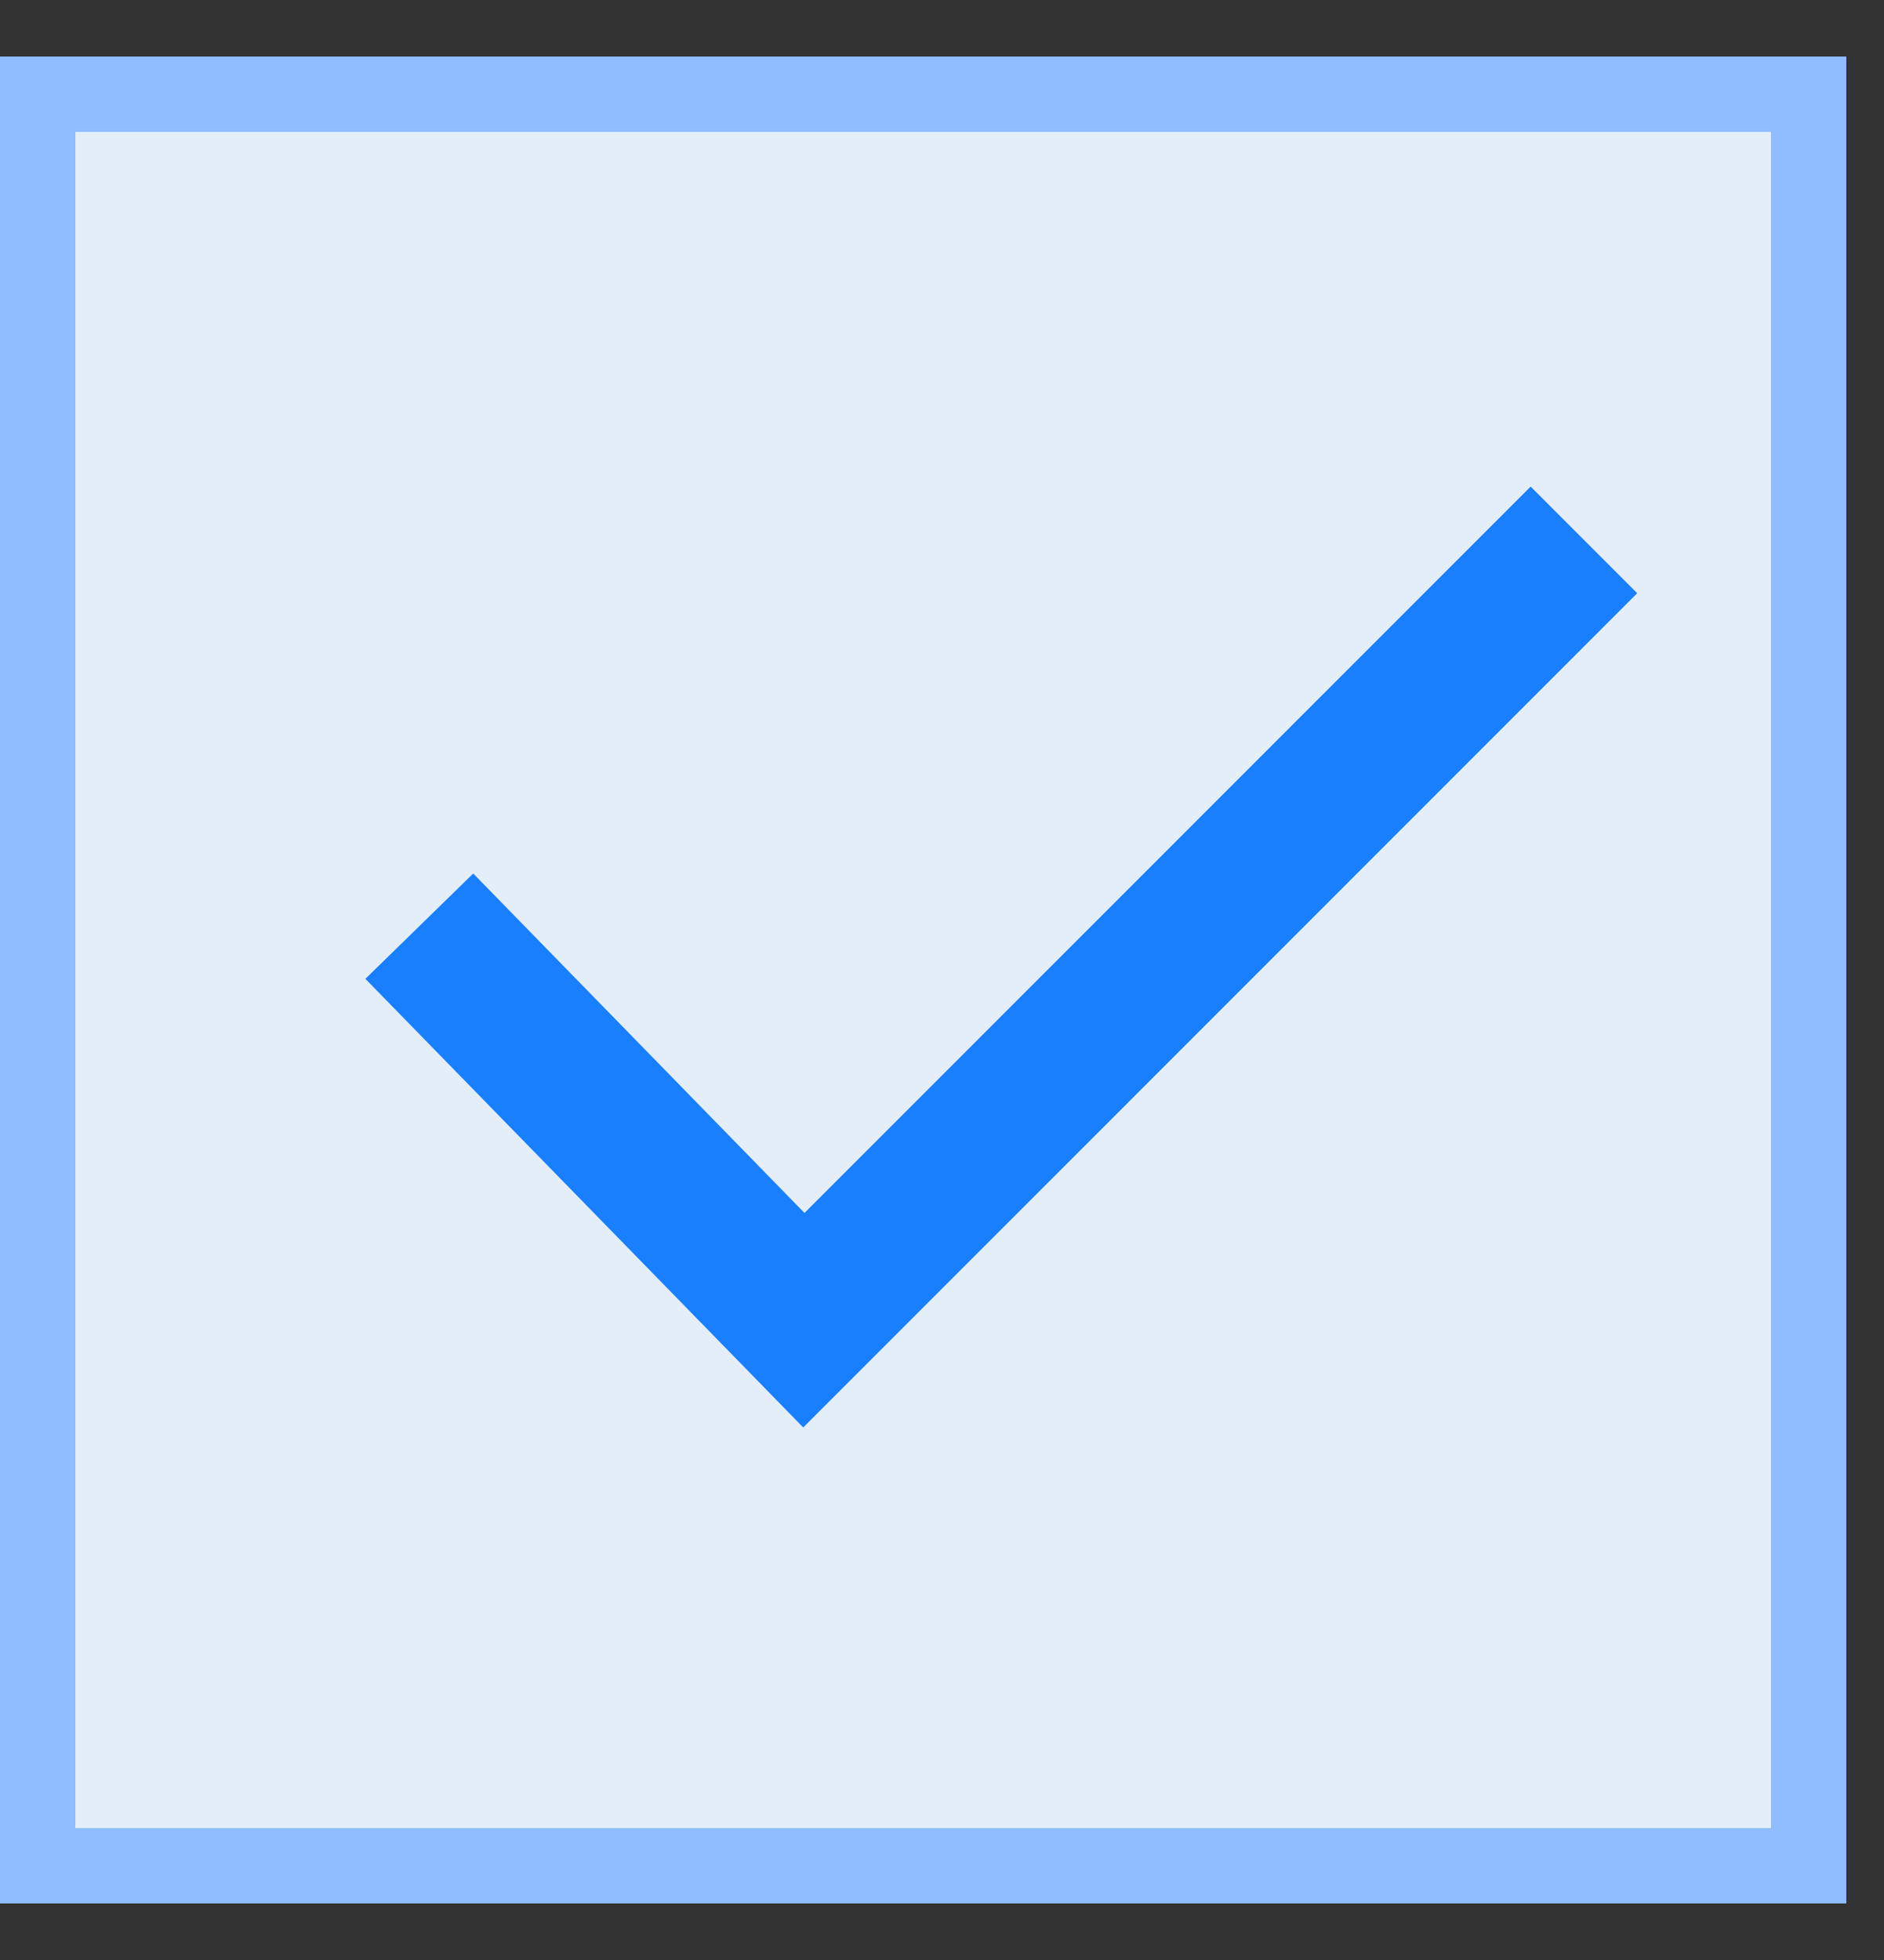
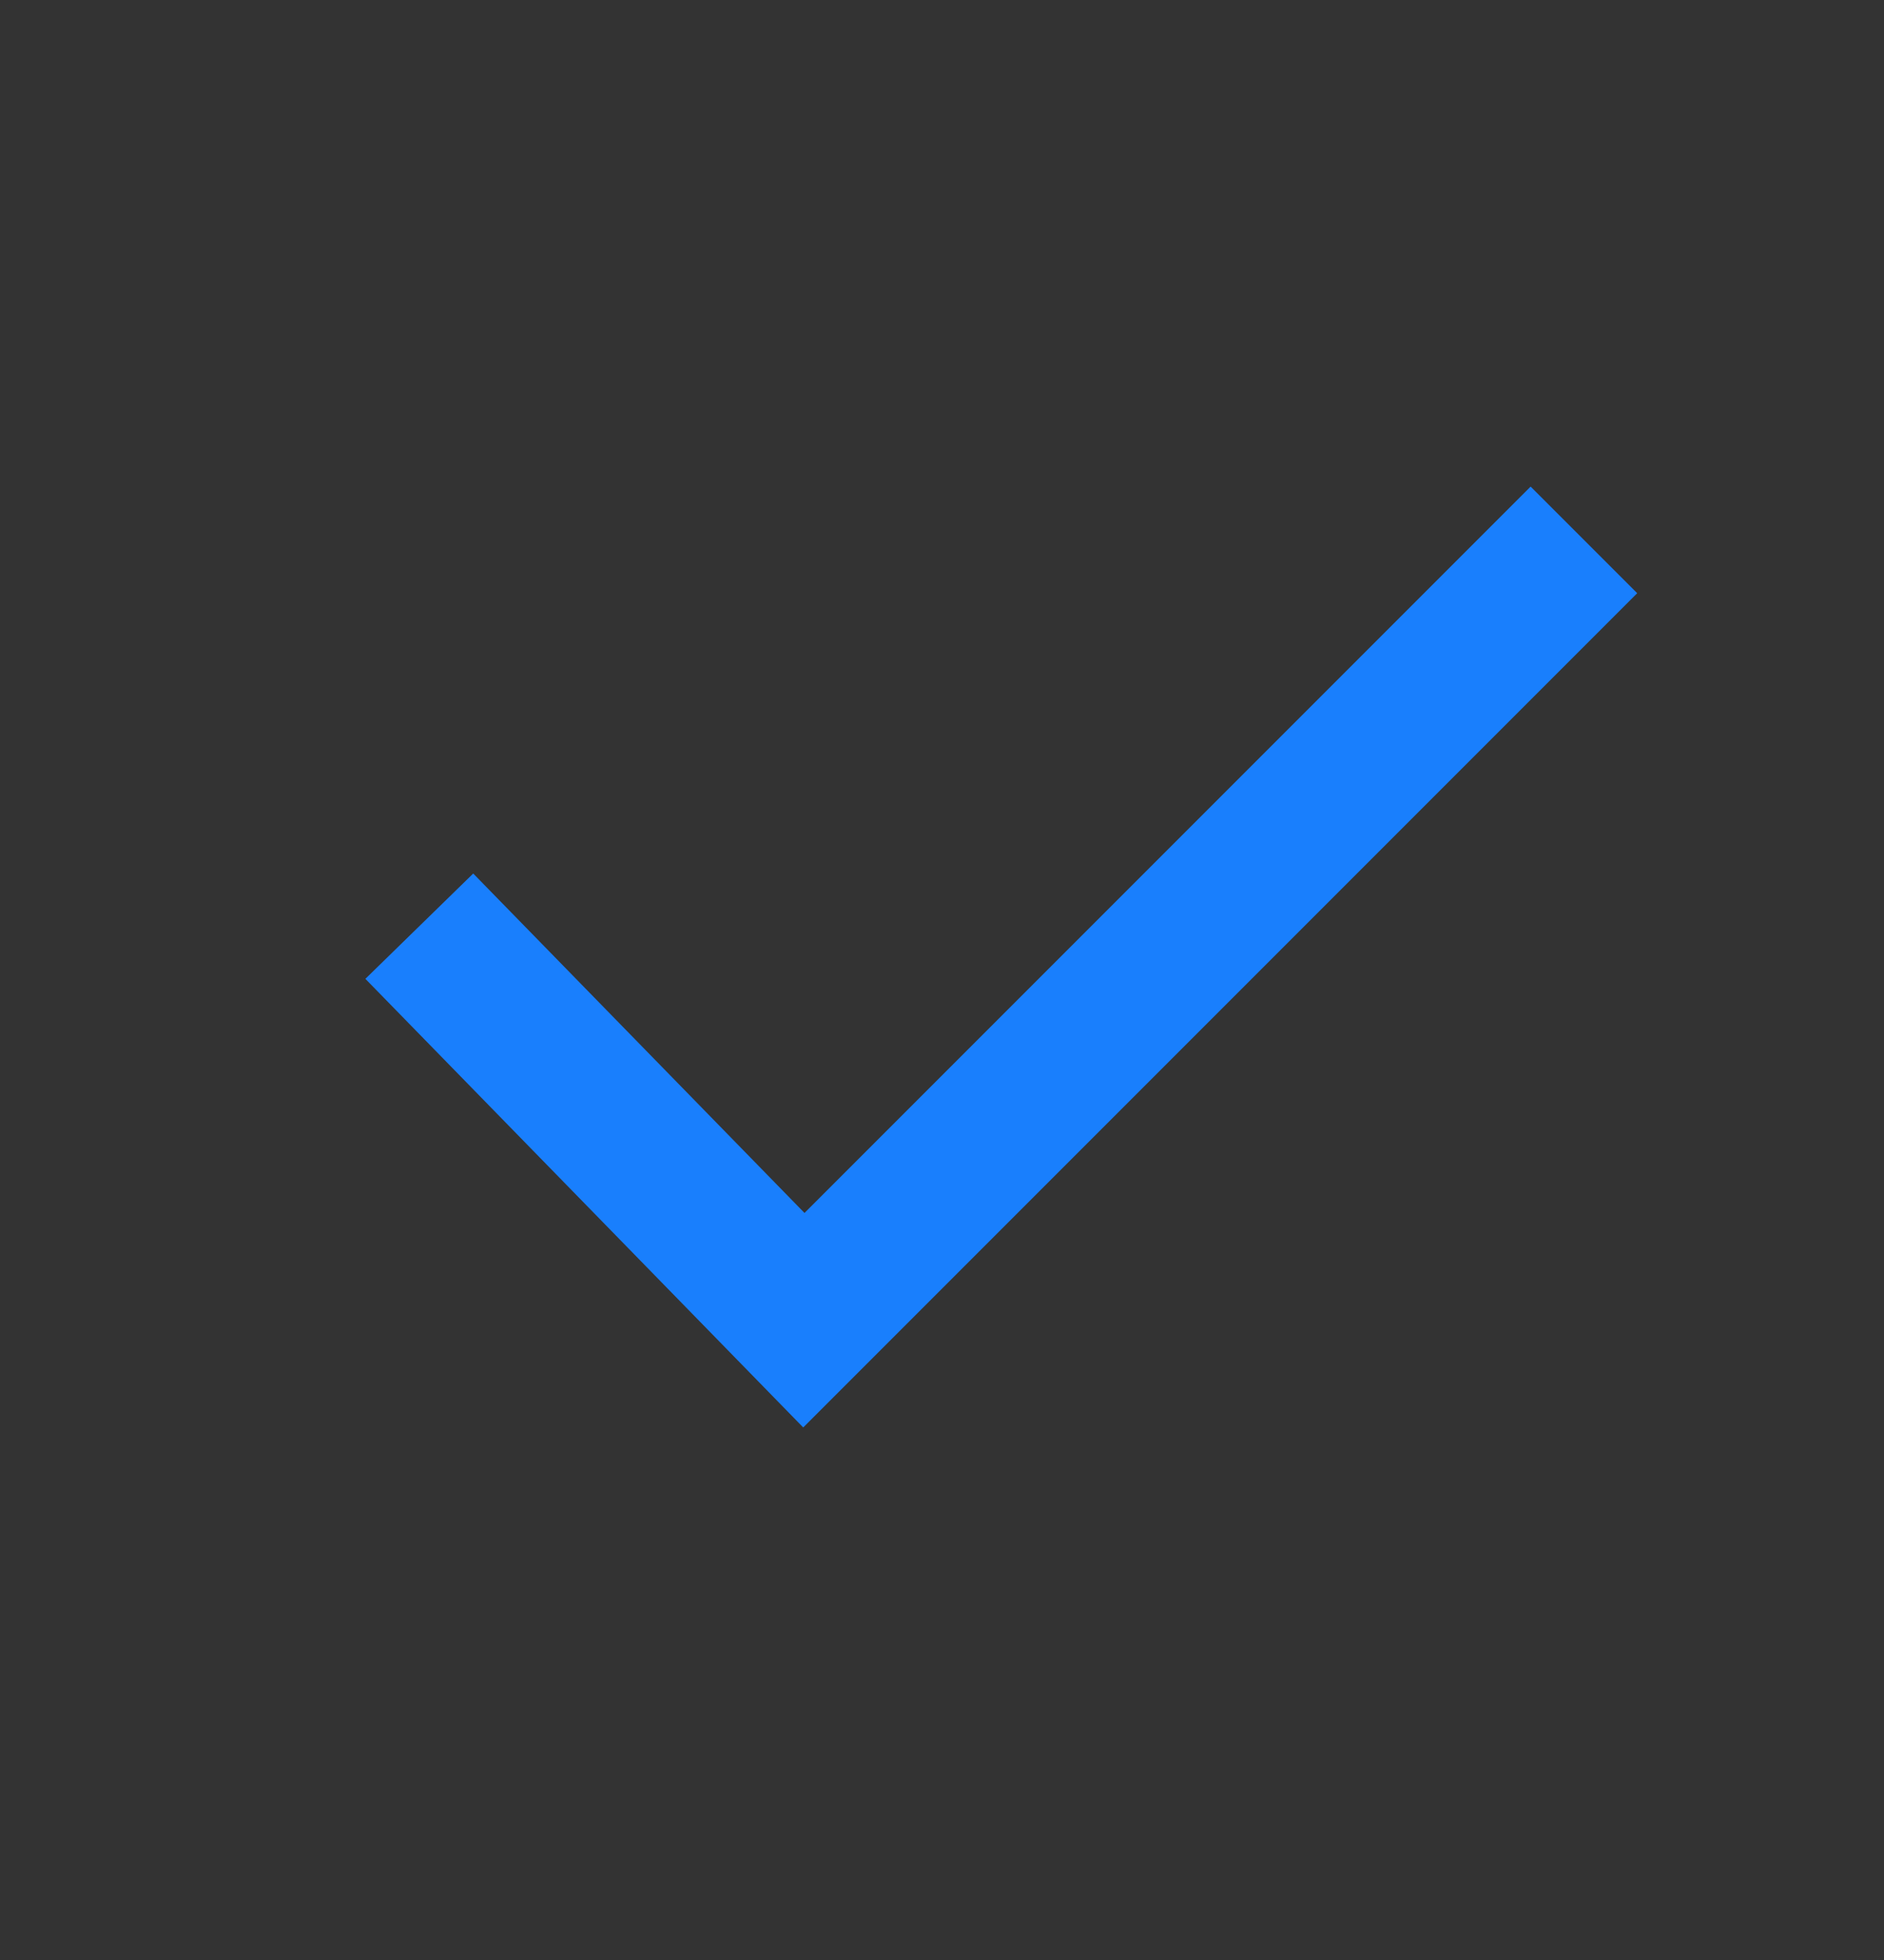
<svg xmlns="http://www.w3.org/2000/svg" width="25" height="26" viewBox="0 0 25 26" fill="none">
  <rect x="0" y="0" width="25" height="26" fill="#333333" stroke="none" />
-   <rect x="0.5" y="1.25" width="23.5" height="23.5" fill="#E4EEF9" stroke="#8FBDFD" />
  <path d="M21.018 7.162L10.667 17.513L5.564 12.286" stroke="#197FFD" stroke-width="2" />
</svg>